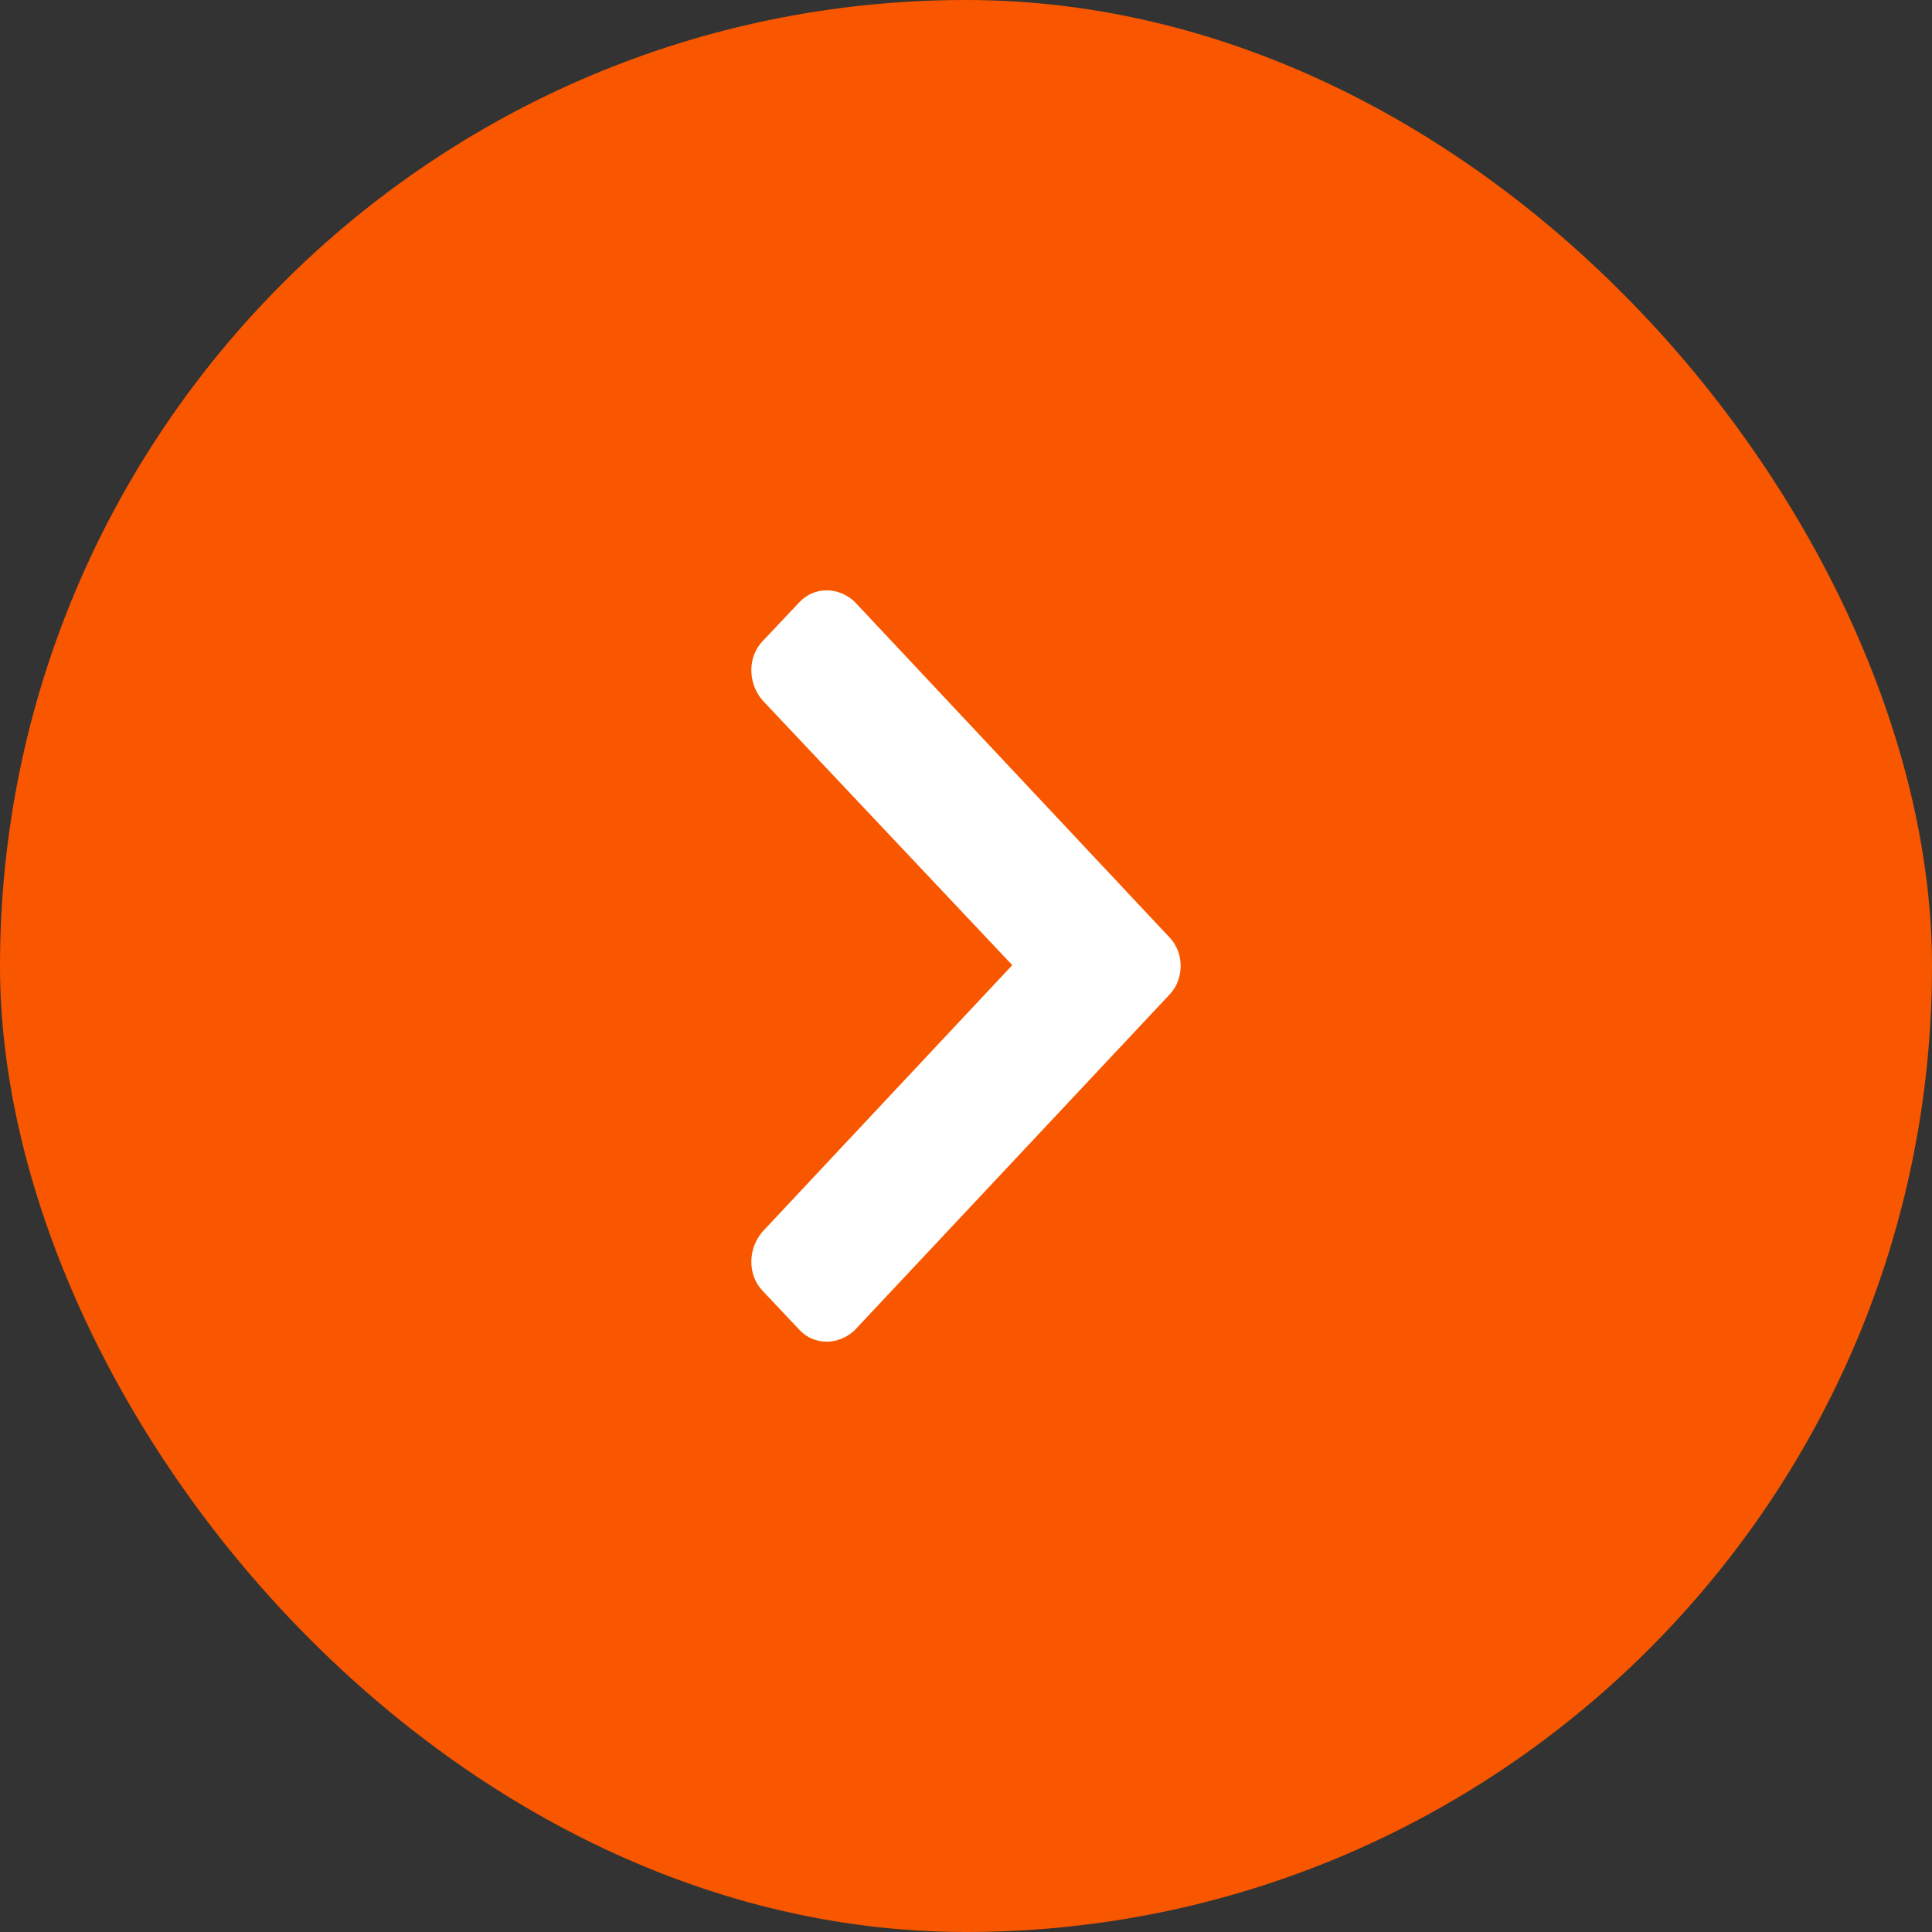
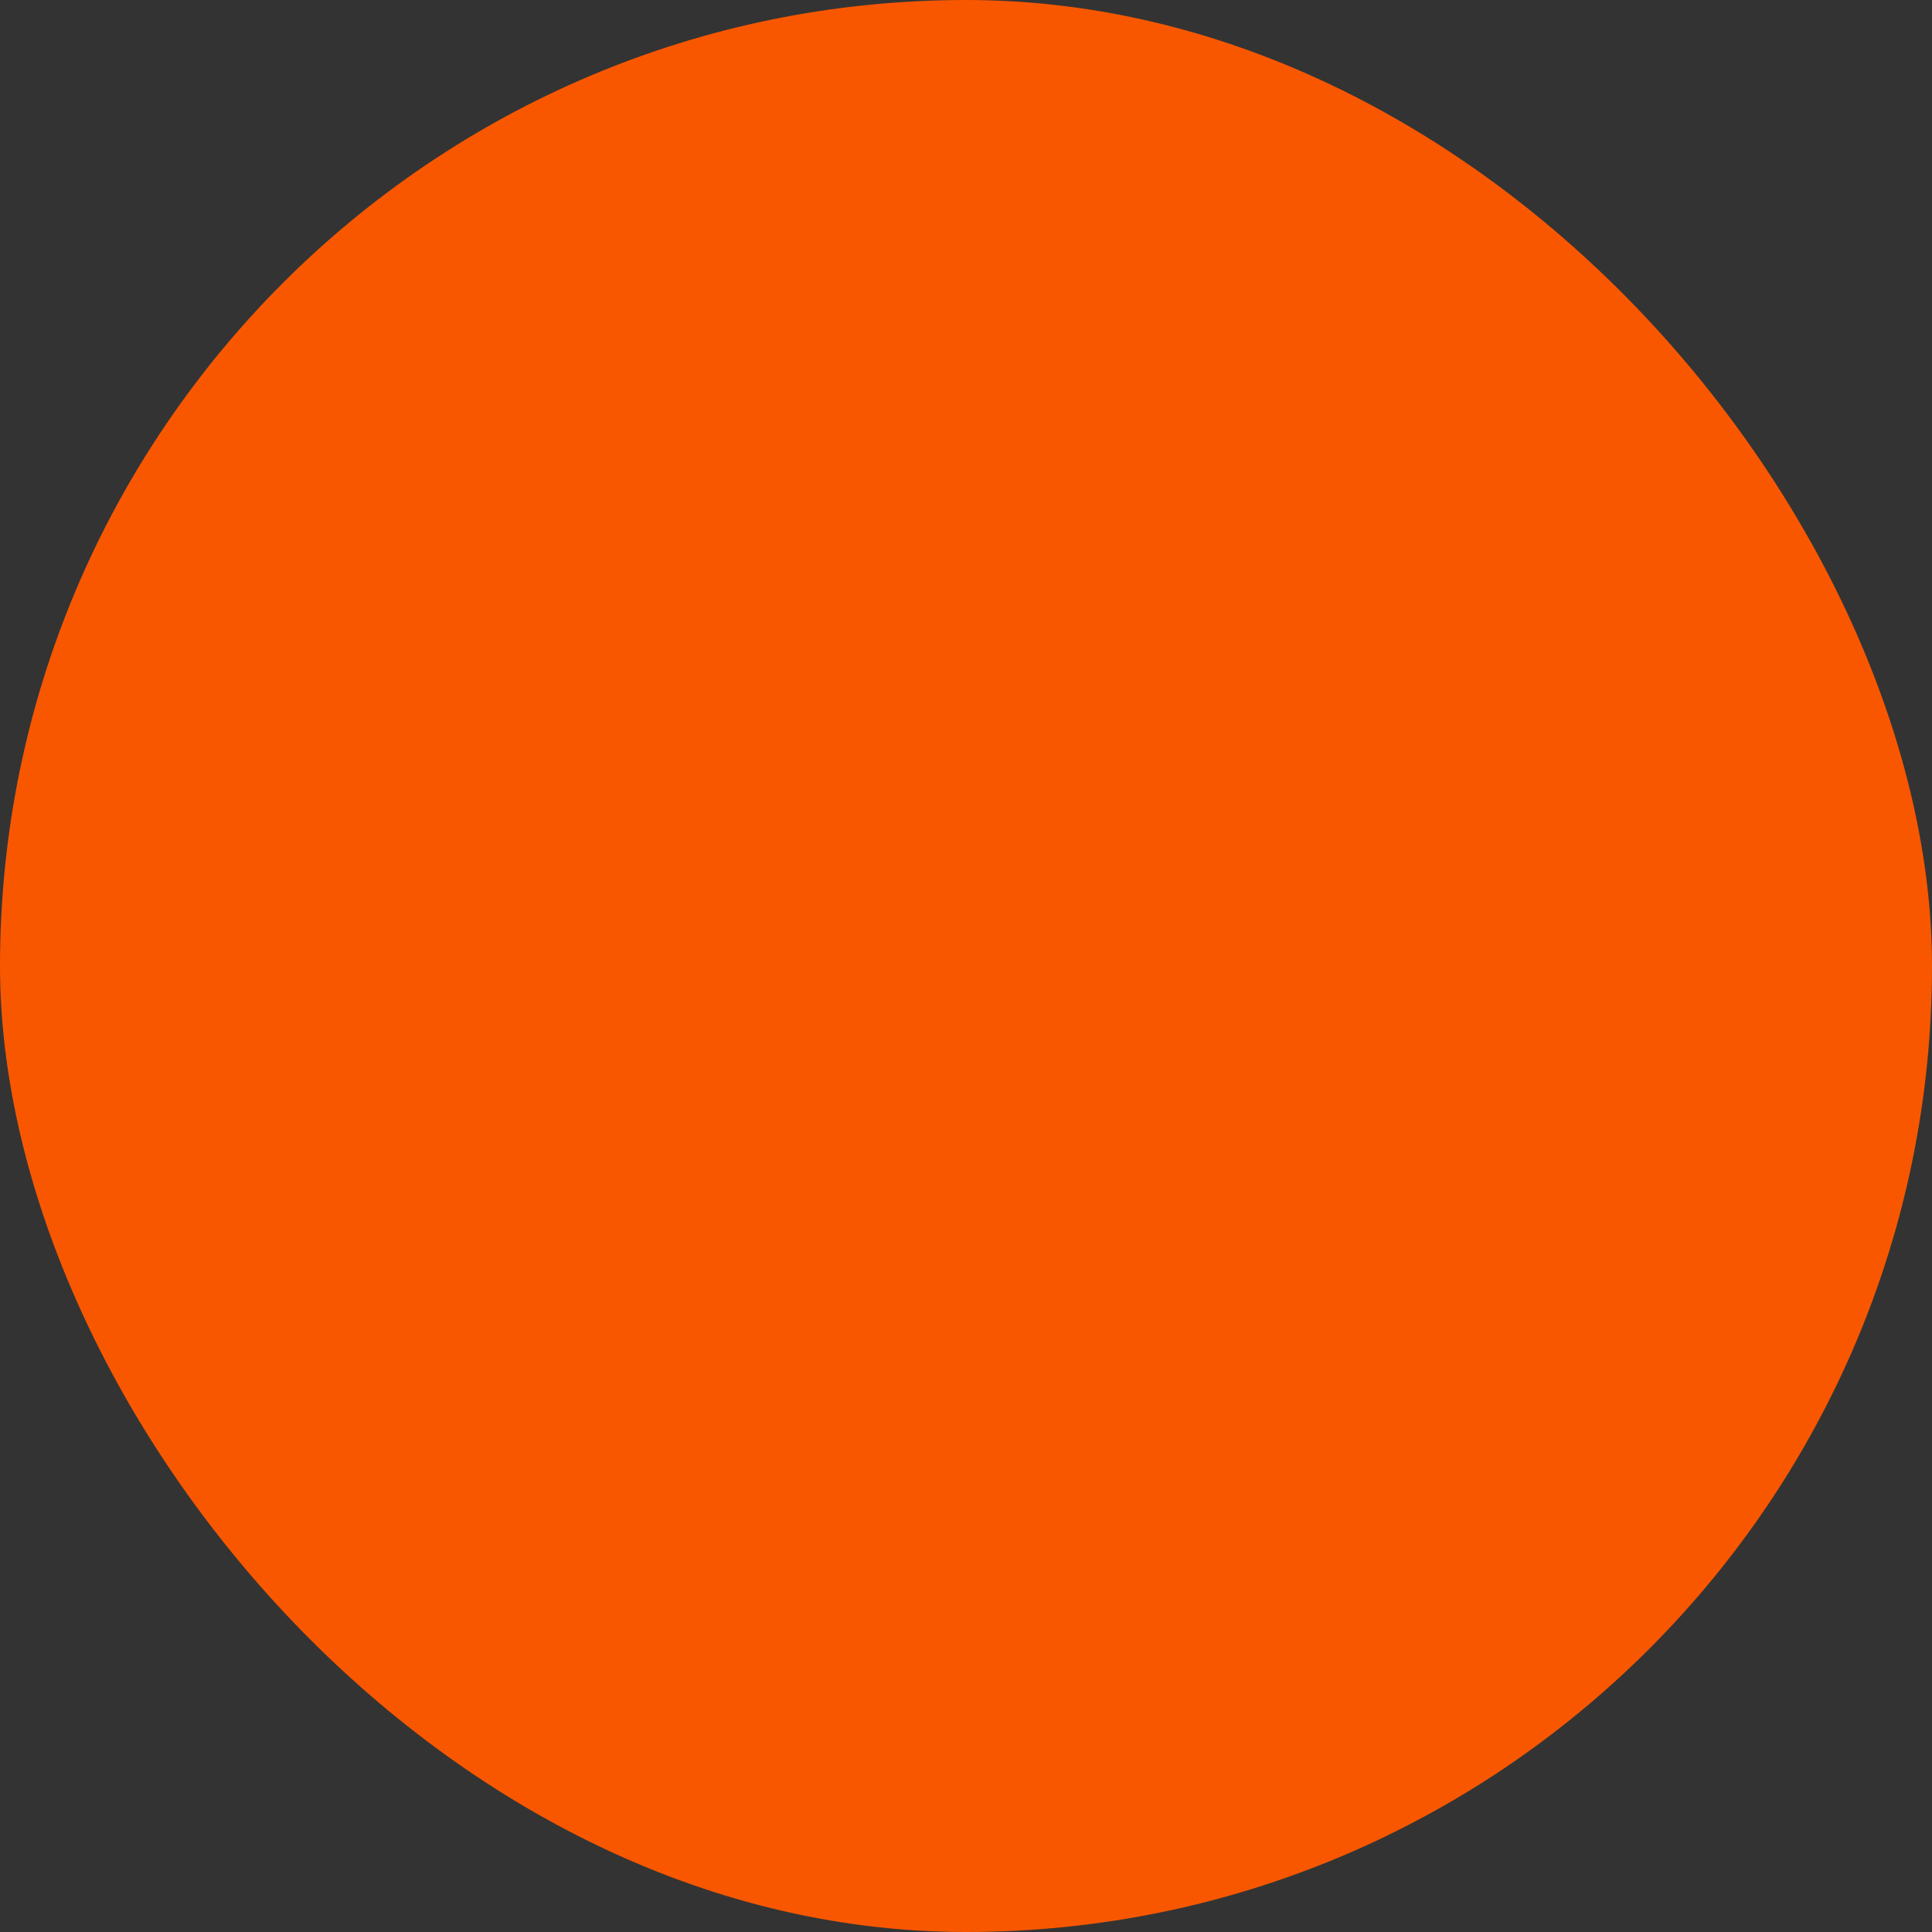
<svg xmlns="http://www.w3.org/2000/svg" width="36" height="36" viewBox="0 0 36 36" fill="none">
  <rect x="0" y="0" width="36" height="36" fill="#333333" stroke="none" />
  <rect width="36" height="36" rx="18" fill="#F85700" />
-   <path d="M21.796 18.529C22.068 18.241 22.068 17.759 21.796 17.471L15.928 11.216C15.626 10.928 15.172 10.928 14.9 11.216L14.204 11.954C13.932 12.243 13.932 12.724 14.204 13.045L18.862 17.984L14.204 22.955C13.932 23.276 13.932 23.757 14.204 24.046L14.9 24.784C15.172 25.072 15.626 25.072 15.928 24.784L21.796 18.529Z" fill="white" />
</svg>